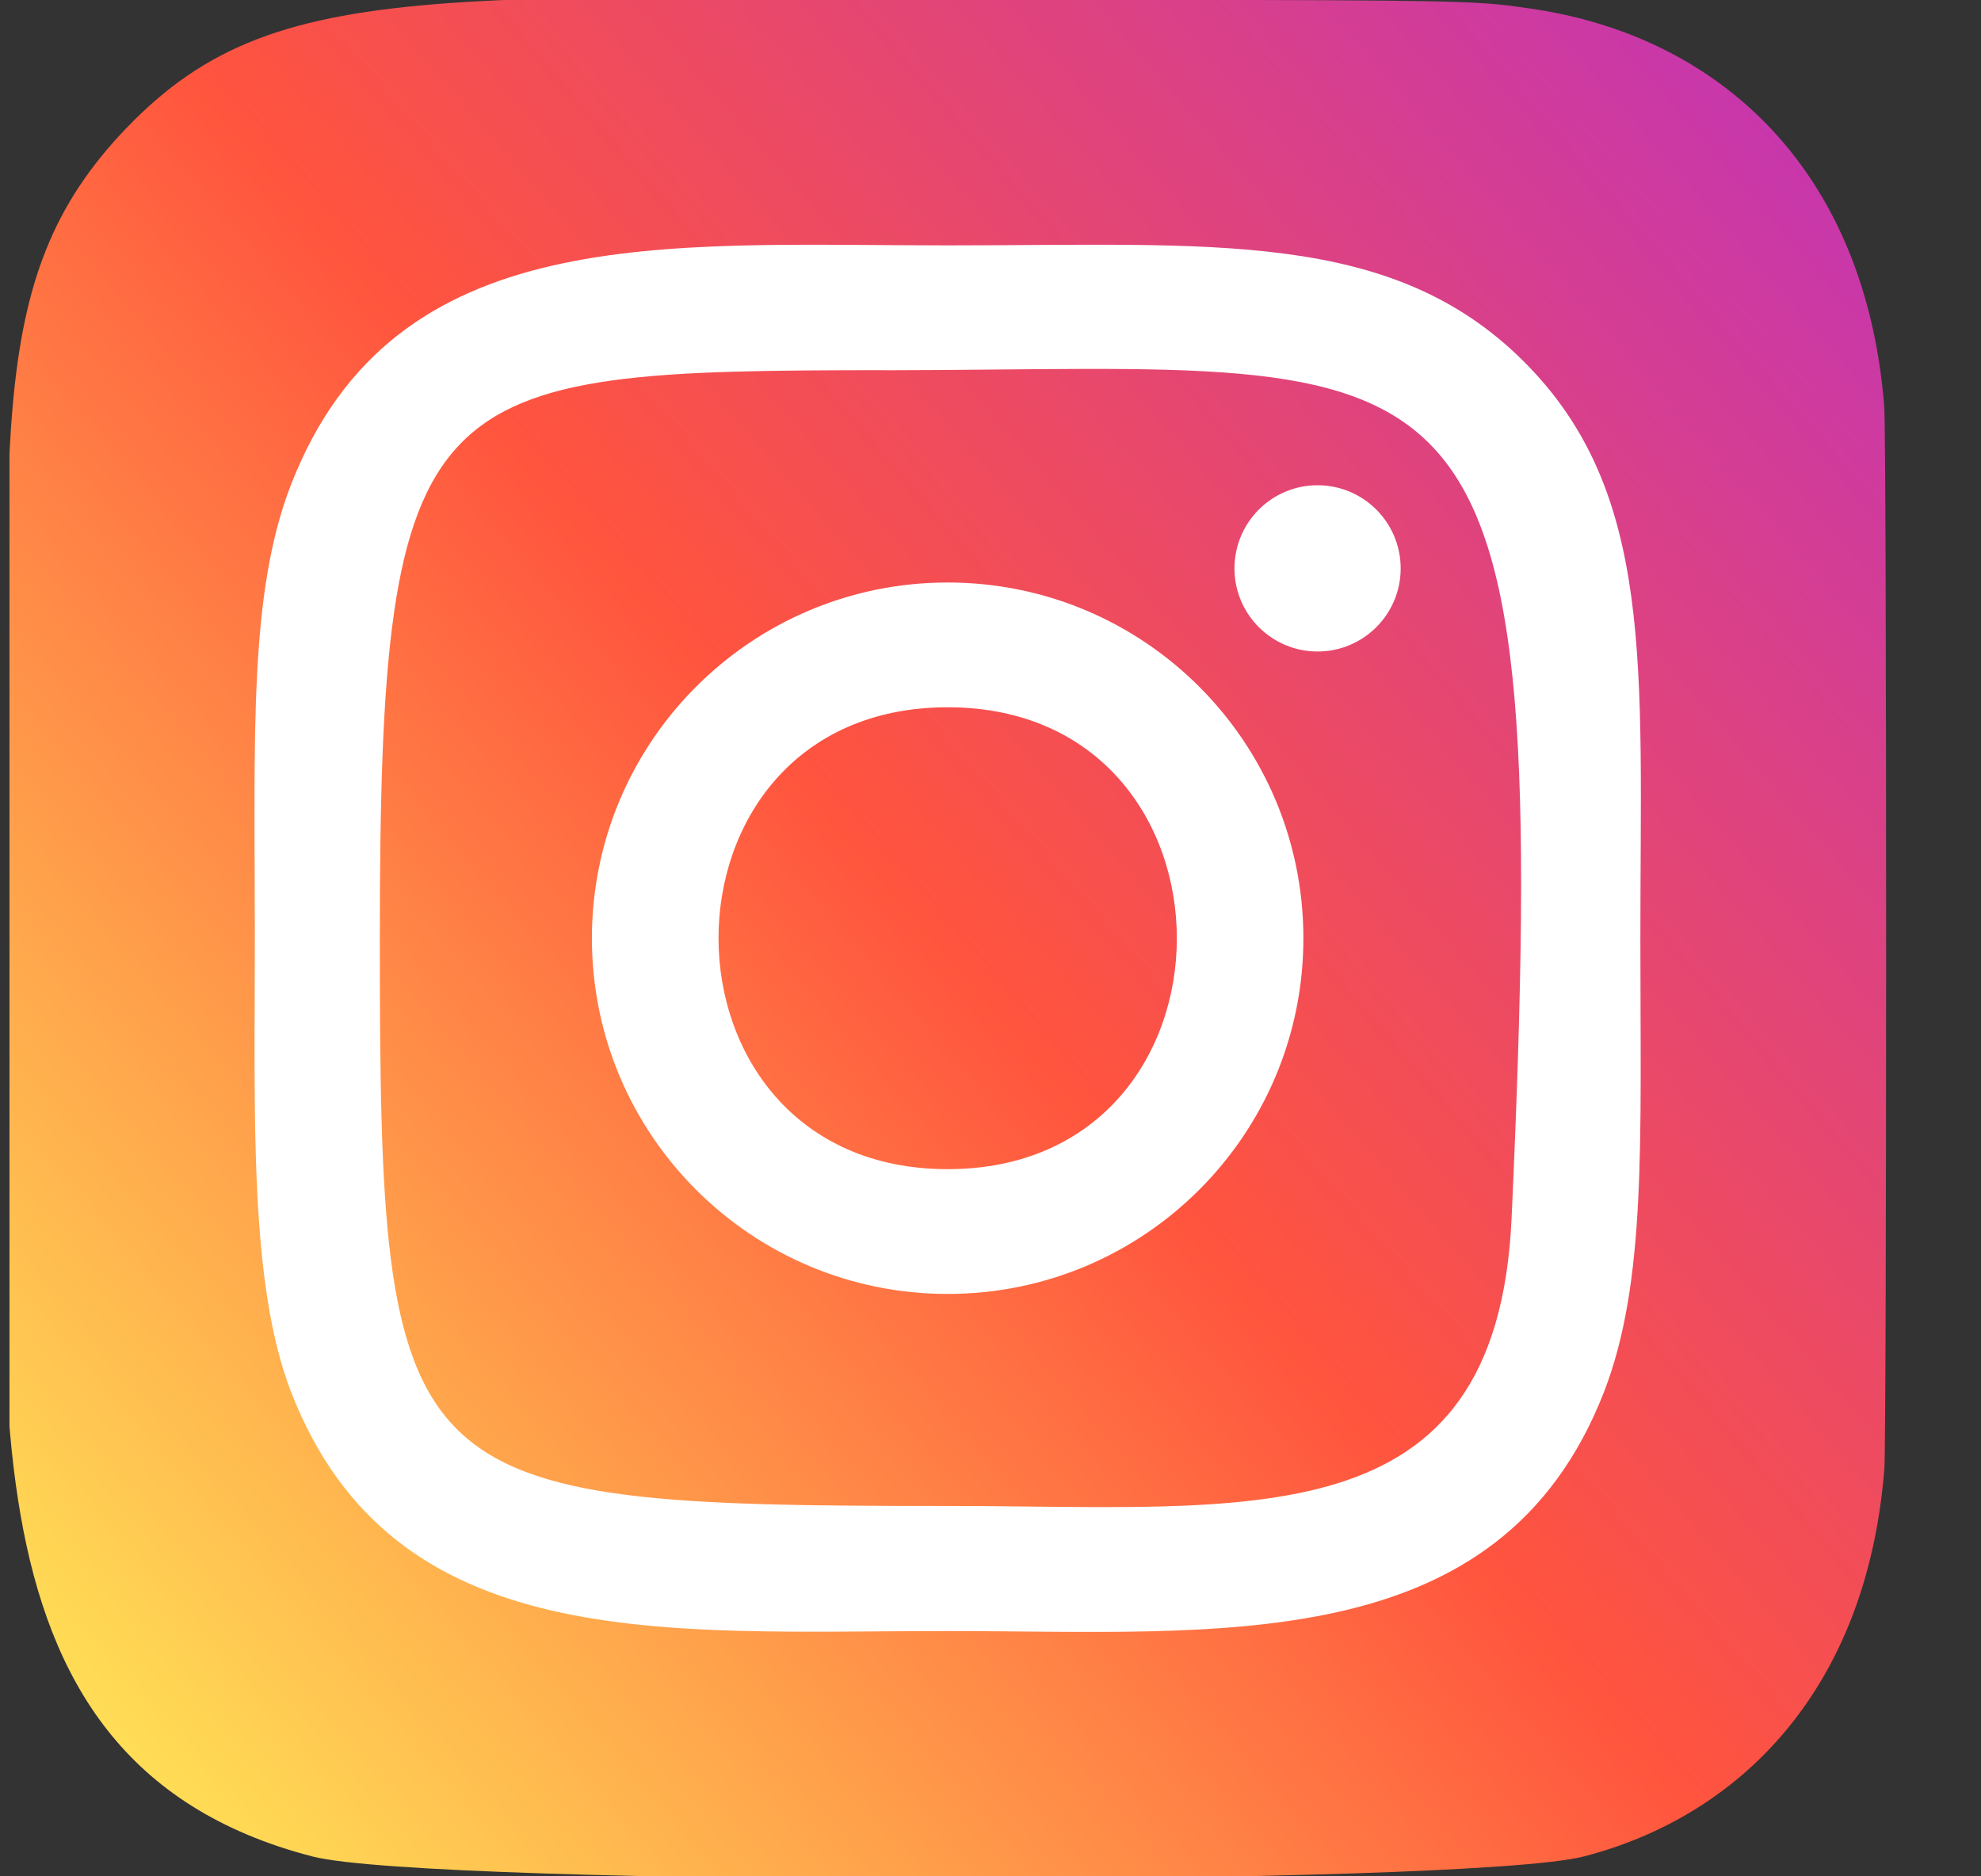
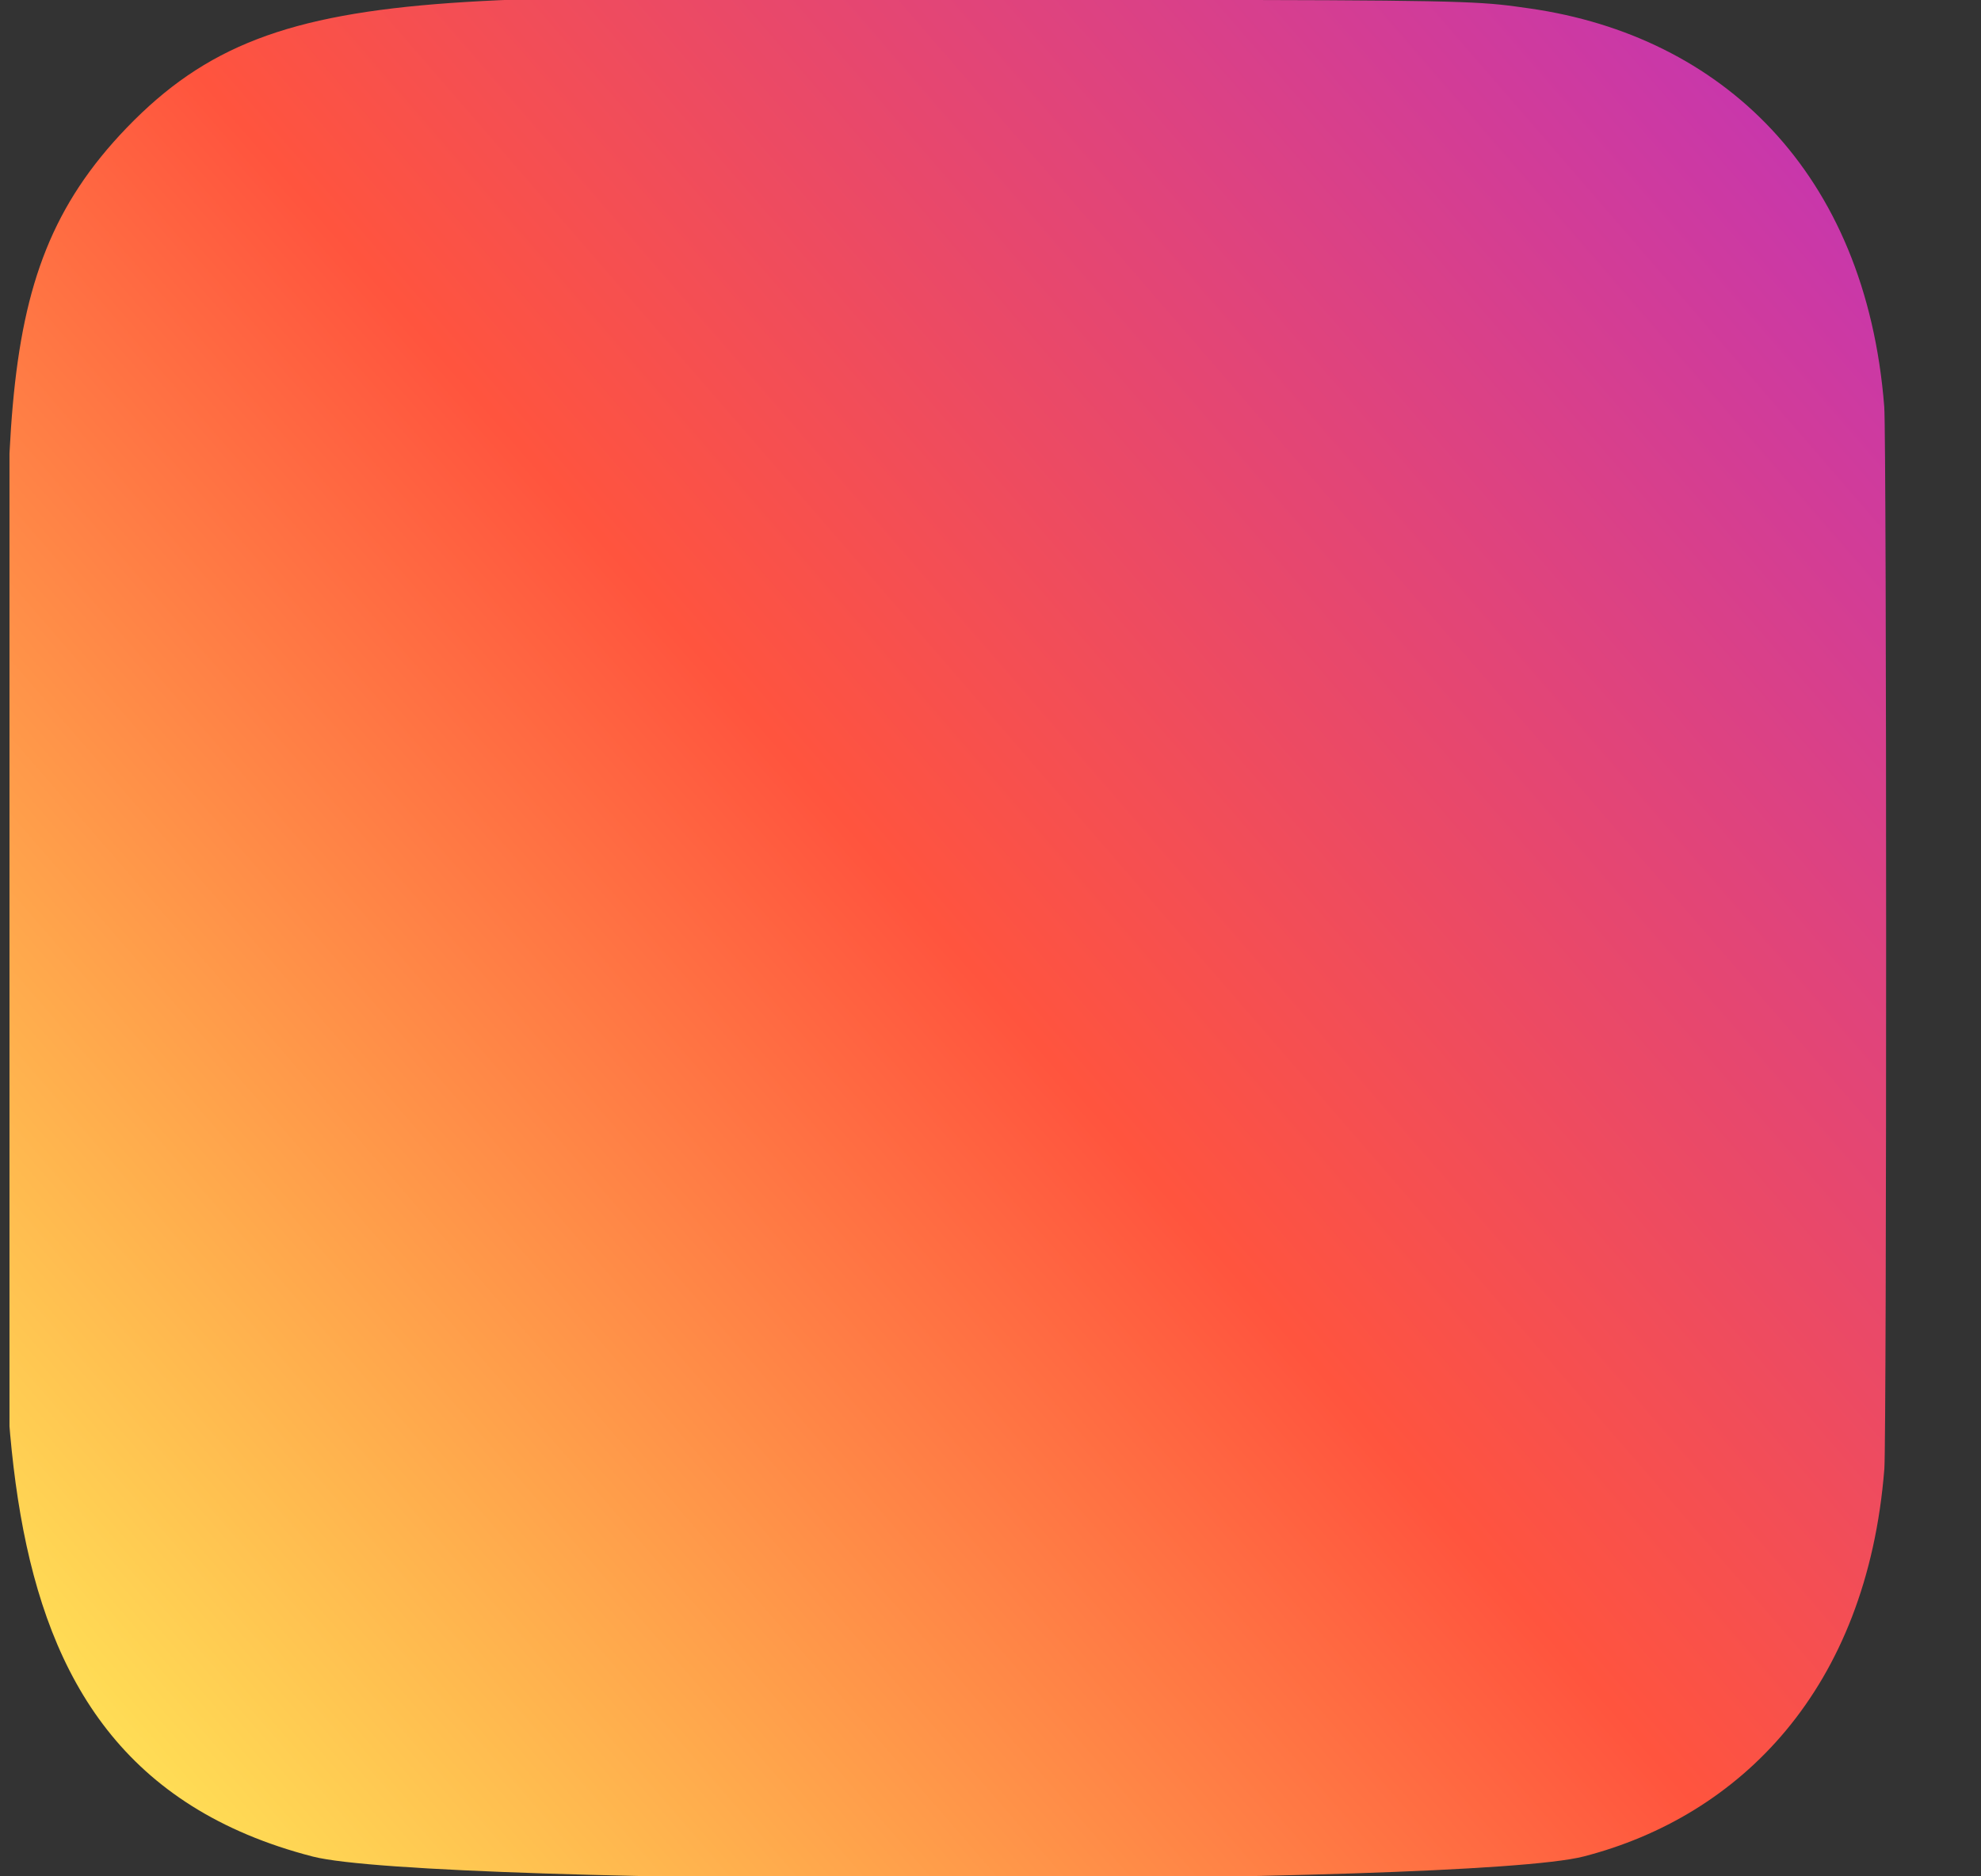
<svg xmlns="http://www.w3.org/2000/svg" width="19" height="18" viewBox="0 0 19 18" fill="none">
  <rect x="0" y="0" width="19" height="18" fill="#333333" stroke="none" />
  <g clip-path="url(#clip0)">
    <path d="M1.216 1.225C-0.199 2.694 0.091 4.255 0.091 8.996C0.091 12.934 -0.596 16.881 2.999 17.81C4.122 18.099 14.07 18.099 15.191 17.809C16.688 17.422 17.906 16.208 18.073 14.091C18.096 13.796 18.096 4.202 18.072 3.901C17.895 1.645 16.507 0.346 14.678 0.082C14.258 0.022 14.174 0.004 12.023 -2.62391e-05C4.394 0.004 2.721 -0.336 1.216 1.225Z" fill="url(#paint0_linear)" />
-     <path d="M9.089 2.354C6.366 2.354 3.78 2.112 2.792 4.647C2.384 5.694 2.444 7.054 2.444 9.001C2.444 10.709 2.389 12.315 2.792 13.354C3.778 15.89 6.385 15.647 9.088 15.647C11.696 15.647 14.384 15.919 15.384 13.354C15.793 12.296 15.733 10.957 15.733 9.001C15.733 6.404 15.876 4.728 14.617 3.47C13.342 2.195 11.618 2.354 9.086 2.354H9.089ZM8.494 3.552C14.174 3.543 14.897 2.912 14.498 11.684C14.357 14.787 11.994 14.447 9.09 14.447C3.795 14.447 3.643 14.295 3.643 8.998C3.643 3.639 4.063 3.555 8.494 3.551V3.552ZM12.637 4.655C12.197 4.655 11.84 5.012 11.84 5.453C11.84 5.893 12.197 6.25 12.637 6.25C13.077 6.25 13.434 5.893 13.434 5.453C13.434 5.012 13.077 4.655 12.637 4.655ZM9.089 5.588C7.205 5.588 5.677 7.116 5.677 9.001C5.677 10.886 7.205 12.413 9.089 12.413C10.974 12.413 12.501 10.886 12.501 9.001C12.501 7.116 10.974 5.588 9.089 5.588ZM9.089 6.785C12.018 6.785 12.022 11.216 9.089 11.216C6.161 11.216 6.157 6.785 9.089 6.785Z" fill="white" />
  </g>
  <defs>
    <linearGradient id="paint0_linear" x1="1.25" y1="16.85" x2="17.98" y2="2.371" gradientUnits="userSpaceOnUse">
      <stop stop-color="#FFDD55" />
      <stop offset="0.5" stop-color="#FF543E" />
      <stop offset="1" stop-color="#C837AB" />
    </linearGradient>
    <clipPath id="clip0">
      <rect width="18" height="18" fill="white" transform="translate(0.091)" />
    </clipPath>
  </defs>
</svg>